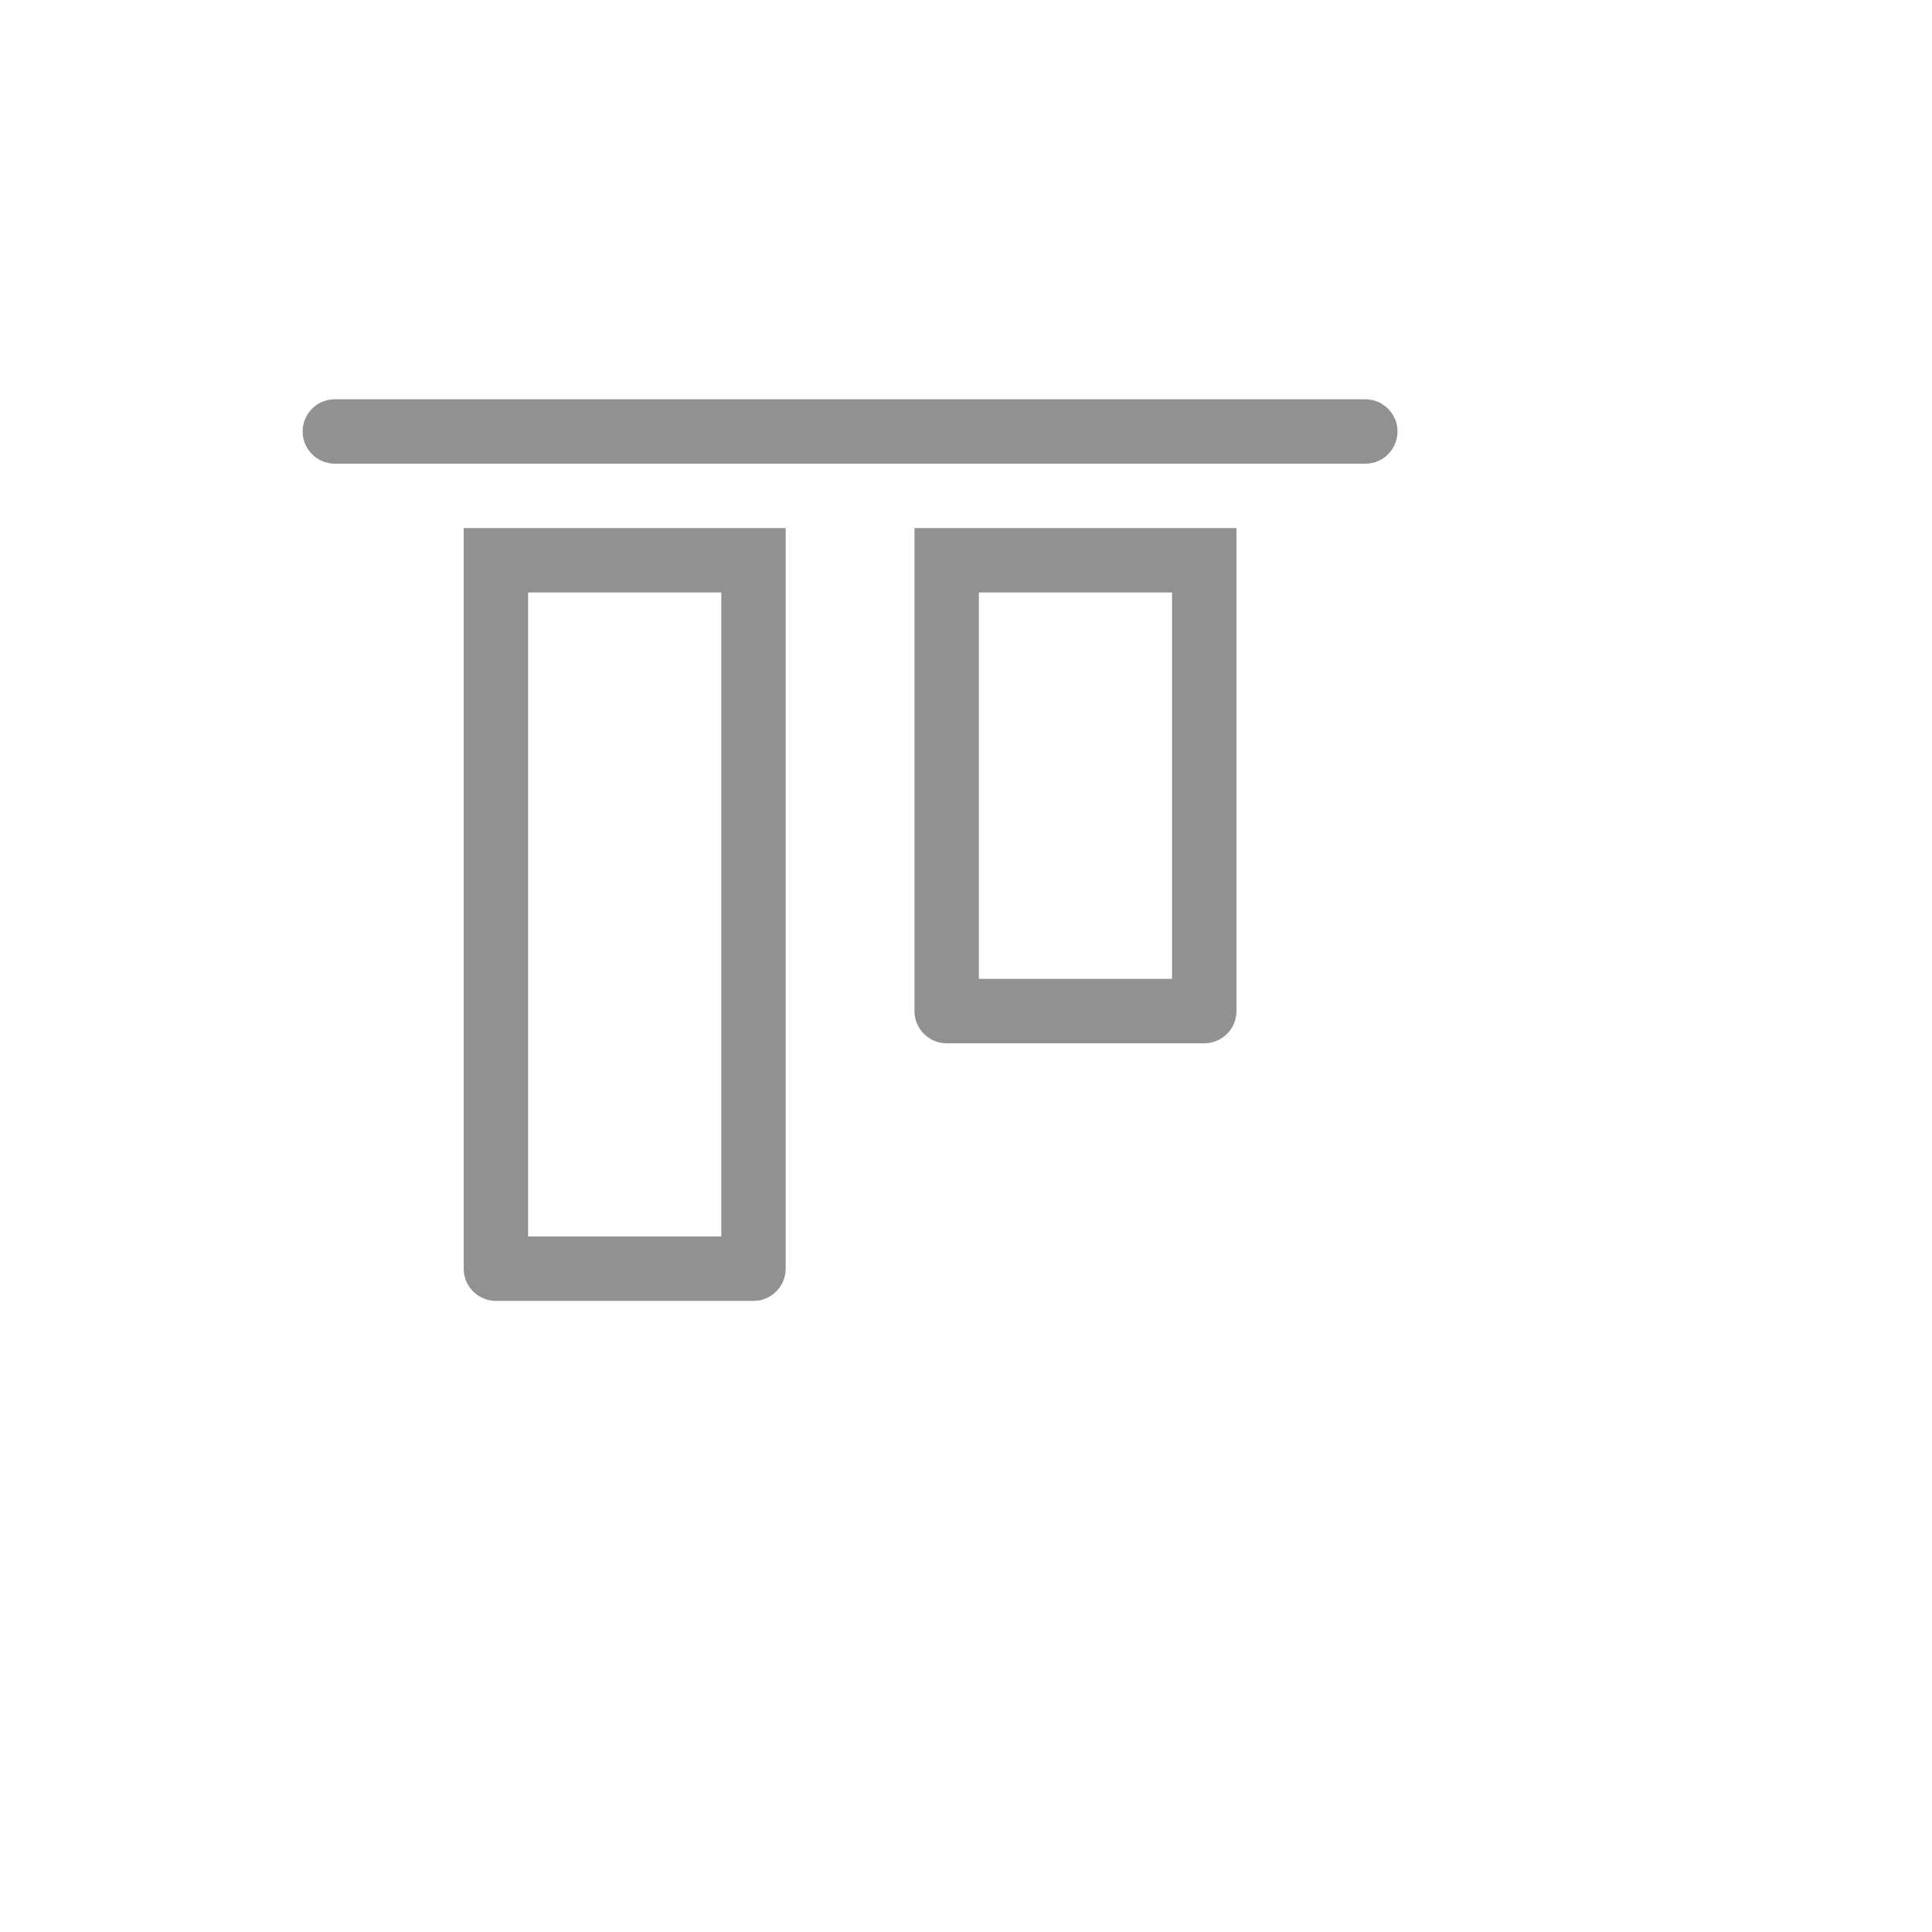
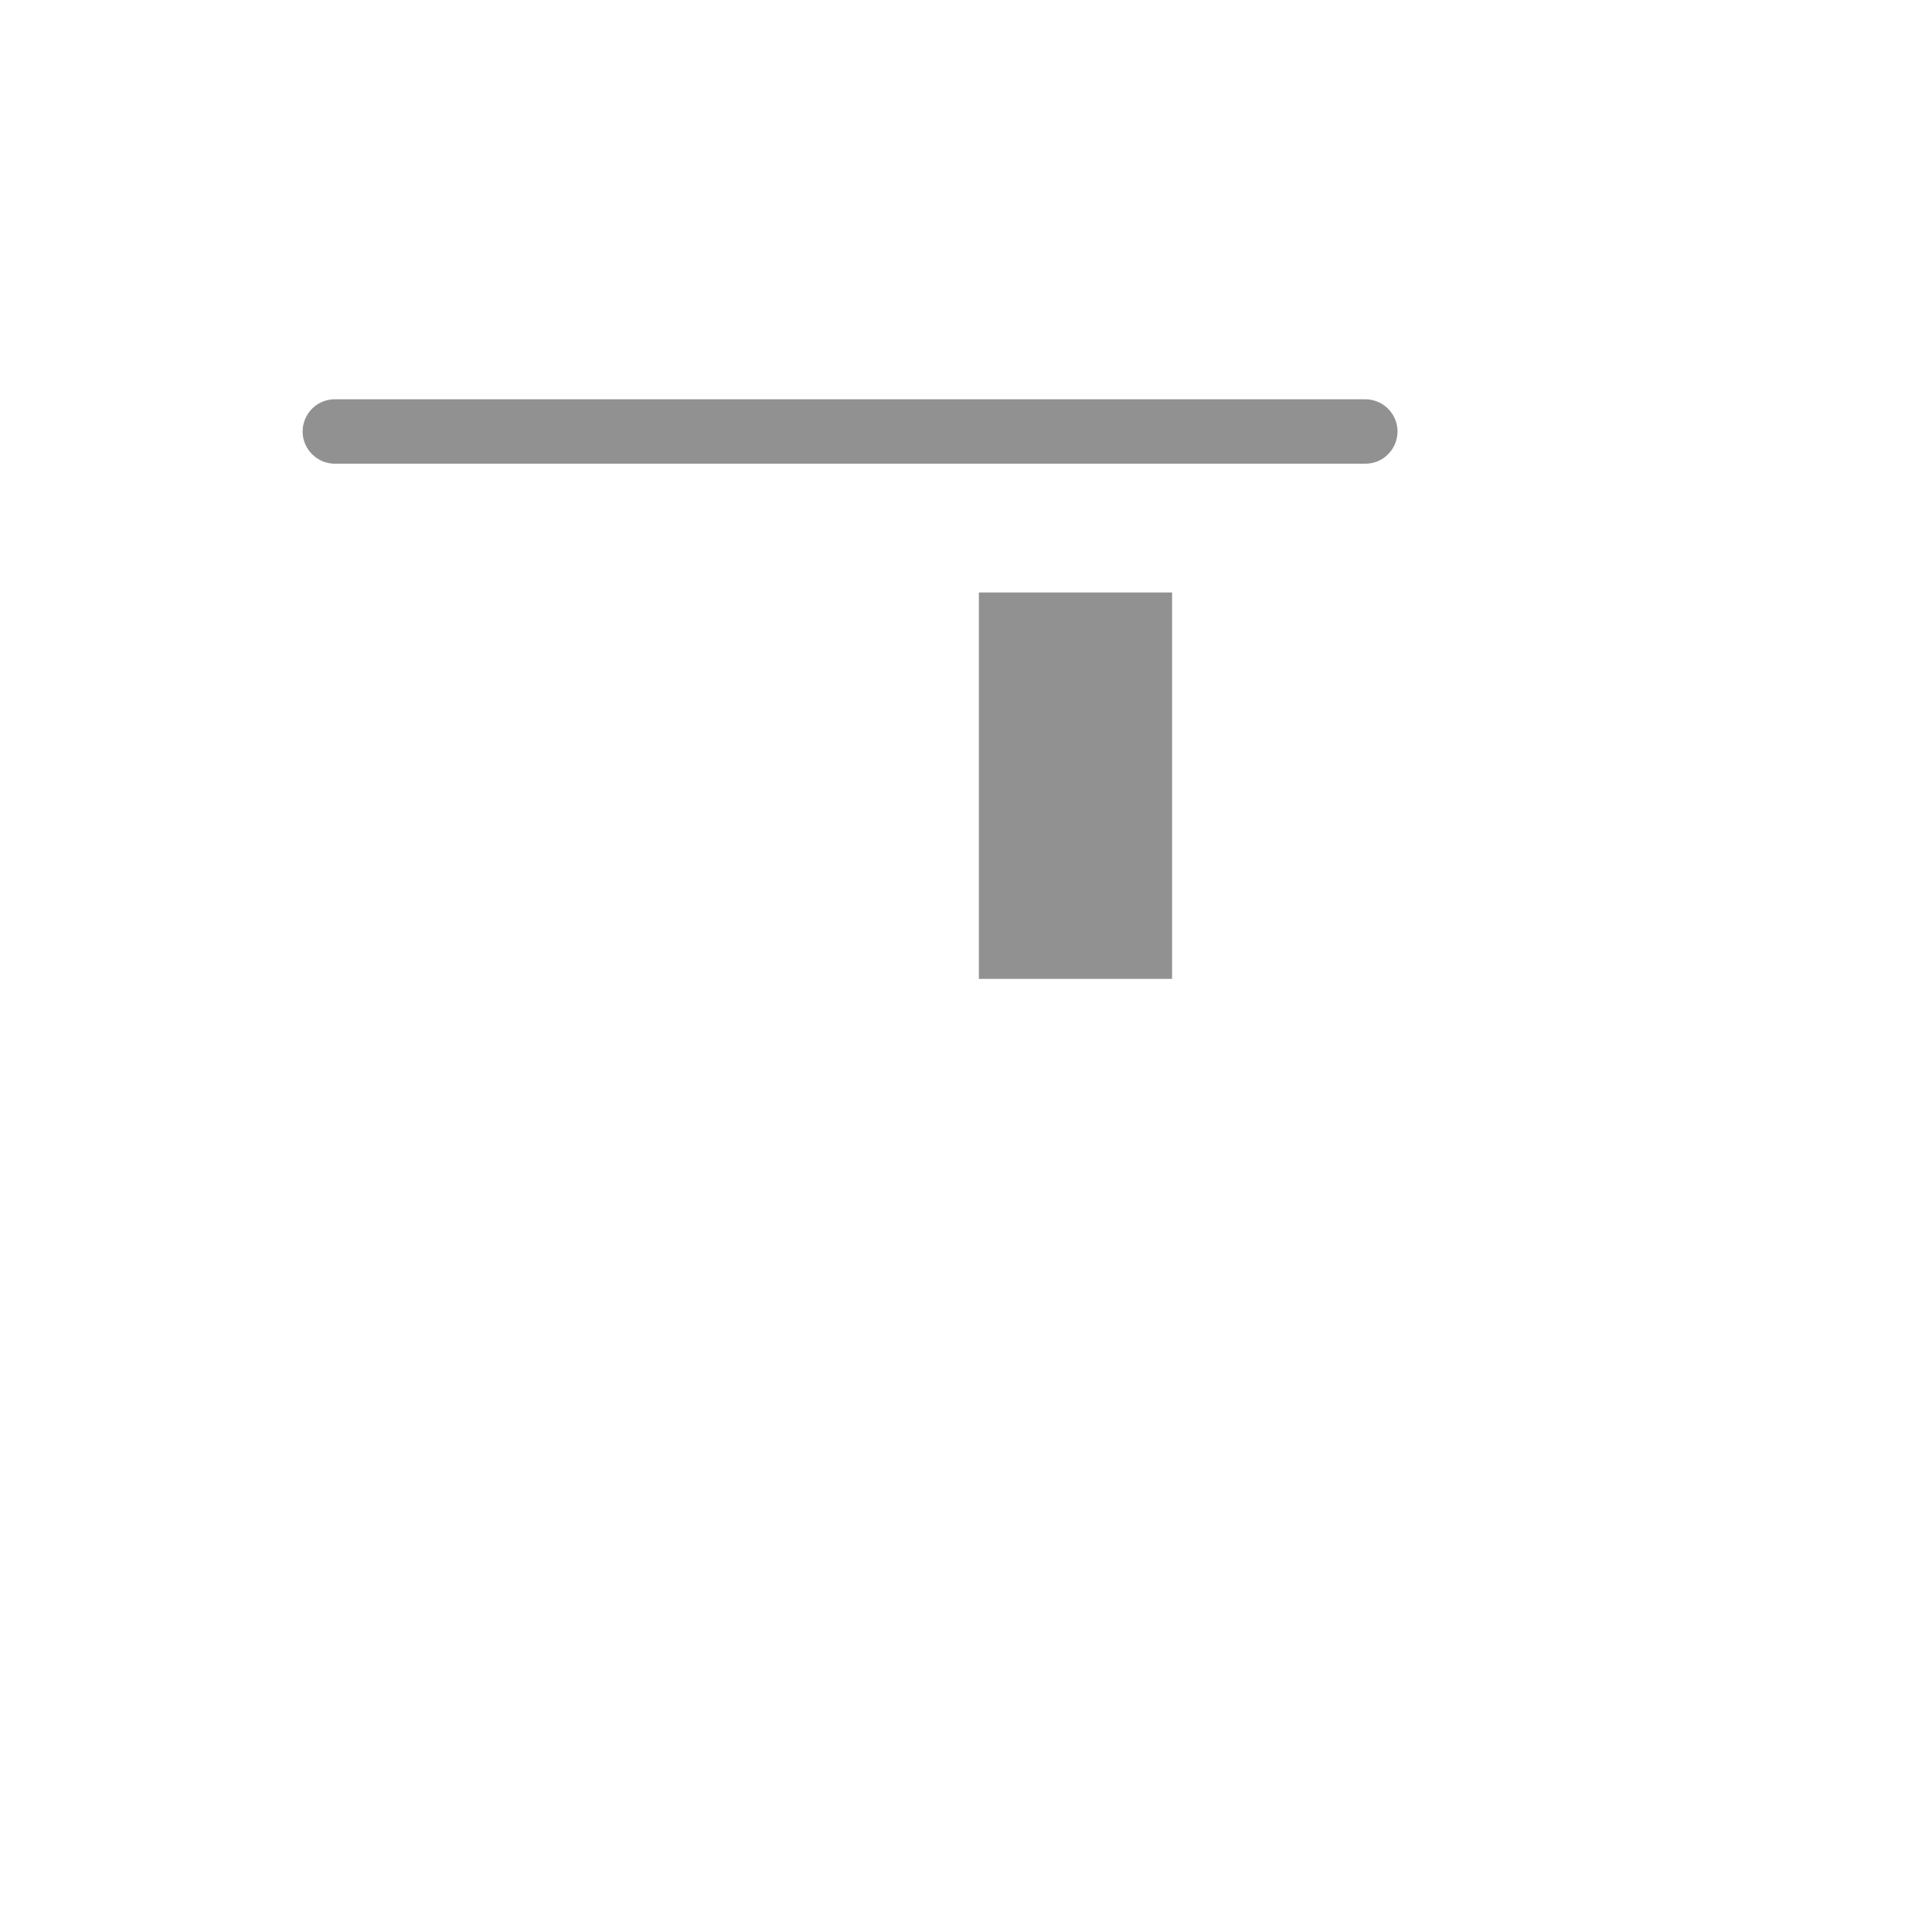
<svg xmlns="http://www.w3.org/2000/svg" version="1.1" width="100%" height="100%" id="svgWorkerArea" viewBox="-25 -25 625 625" style="background: white;">
  <defs id="defsdoc">
    <pattern id="patternBool" x="0" y="0" width="10" height="10" patternUnits="userSpaceOnUse" patternTransform="rotate(35)">
-       <circle cx="5" cy="5" r="4" style="stroke: none;fill: #ff000070;" />
-     </pattern>
+       </pattern>
  </defs>
  <g id="fileImp-906587761" class="cosito">
    <path id="pathImp-104990060" fill="#91919144" class="grouped" d="M416.667 104.167C416.667 104.167 83.333 104.167 83.333 104.167 75.315 104.167 70.303 112.847 74.312 119.792 76.173 123.015 79.612 125 83.333 125 83.333 125 416.667 125 416.667 125 424.685 125 429.697 116.32 425.688 109.375 423.827 106.152 420.389 104.167 416.667 104.167 416.667 104.167 416.667 104.167 416.667 104.167" />
-     <path id="pathImp-515282154" fill="#91919144" class="grouped" d="M125 385.417C125 391.17 129.663 395.833 135.417 395.833 135.417 395.833 218.75 395.833 218.75 395.833 224.503 395.833 229.167 391.17 229.167 385.417 229.167 385.417 229.167 145.833 229.167 145.833 229.167 145.833 125 145.833 125 145.833 125 145.833 125 385.417 125 385.417M145.833 166.667C145.833 166.667 208.333 166.667 208.333 166.667 208.333 166.667 208.333 375 208.333 375 208.333 375 145.833 375 145.833 375 145.833 375 145.833 166.667 145.833 166.667" />
-     <path id="pathImp-753296893" fill="#91919144" class="grouped" d="M270.833 302.083C270.833 307.837 275.497 312.5 281.25 312.5 281.25 312.5 364.583 312.5 364.583 312.5 370.337 312.5 375 307.837 375 302.083 375 302.083 375 145.833 375 145.833 375 145.833 270.833 145.833 270.833 145.833 270.833 145.833 270.833 302.083 270.833 302.083M291.667 166.667C291.667 166.667 354.167 166.667 354.167 166.667 354.167 166.667 354.167 291.667 354.167 291.667 354.167 291.667 291.667 291.667 291.667 291.667 291.667 291.667 291.667 166.667 291.667 166.667" />
+     <path id="pathImp-753296893" fill="#91919144" class="grouped" d="M270.833 302.083M291.667 166.667C291.667 166.667 354.167 166.667 354.167 166.667 354.167 166.667 354.167 291.667 354.167 291.667 354.167 291.667 291.667 291.667 291.667 291.667 291.667 291.667 291.667 166.667 291.667 166.667" />
    <path id="rectImp-443632507" fill="#91919144" fill-opacity="0" class="grouped" d="M62.5 62.5C62.5 62.5 437.5 62.5 437.5 62.5 437.5 62.5 437.5 437.5 437.5 437.5 437.5 437.5 62.5 437.5 62.5 437.5 62.5 437.5 62.5 62.5 62.5 62.5 62.5 62.5 62.5 62.5 62.5 62.5" />
  </g>
</svg>